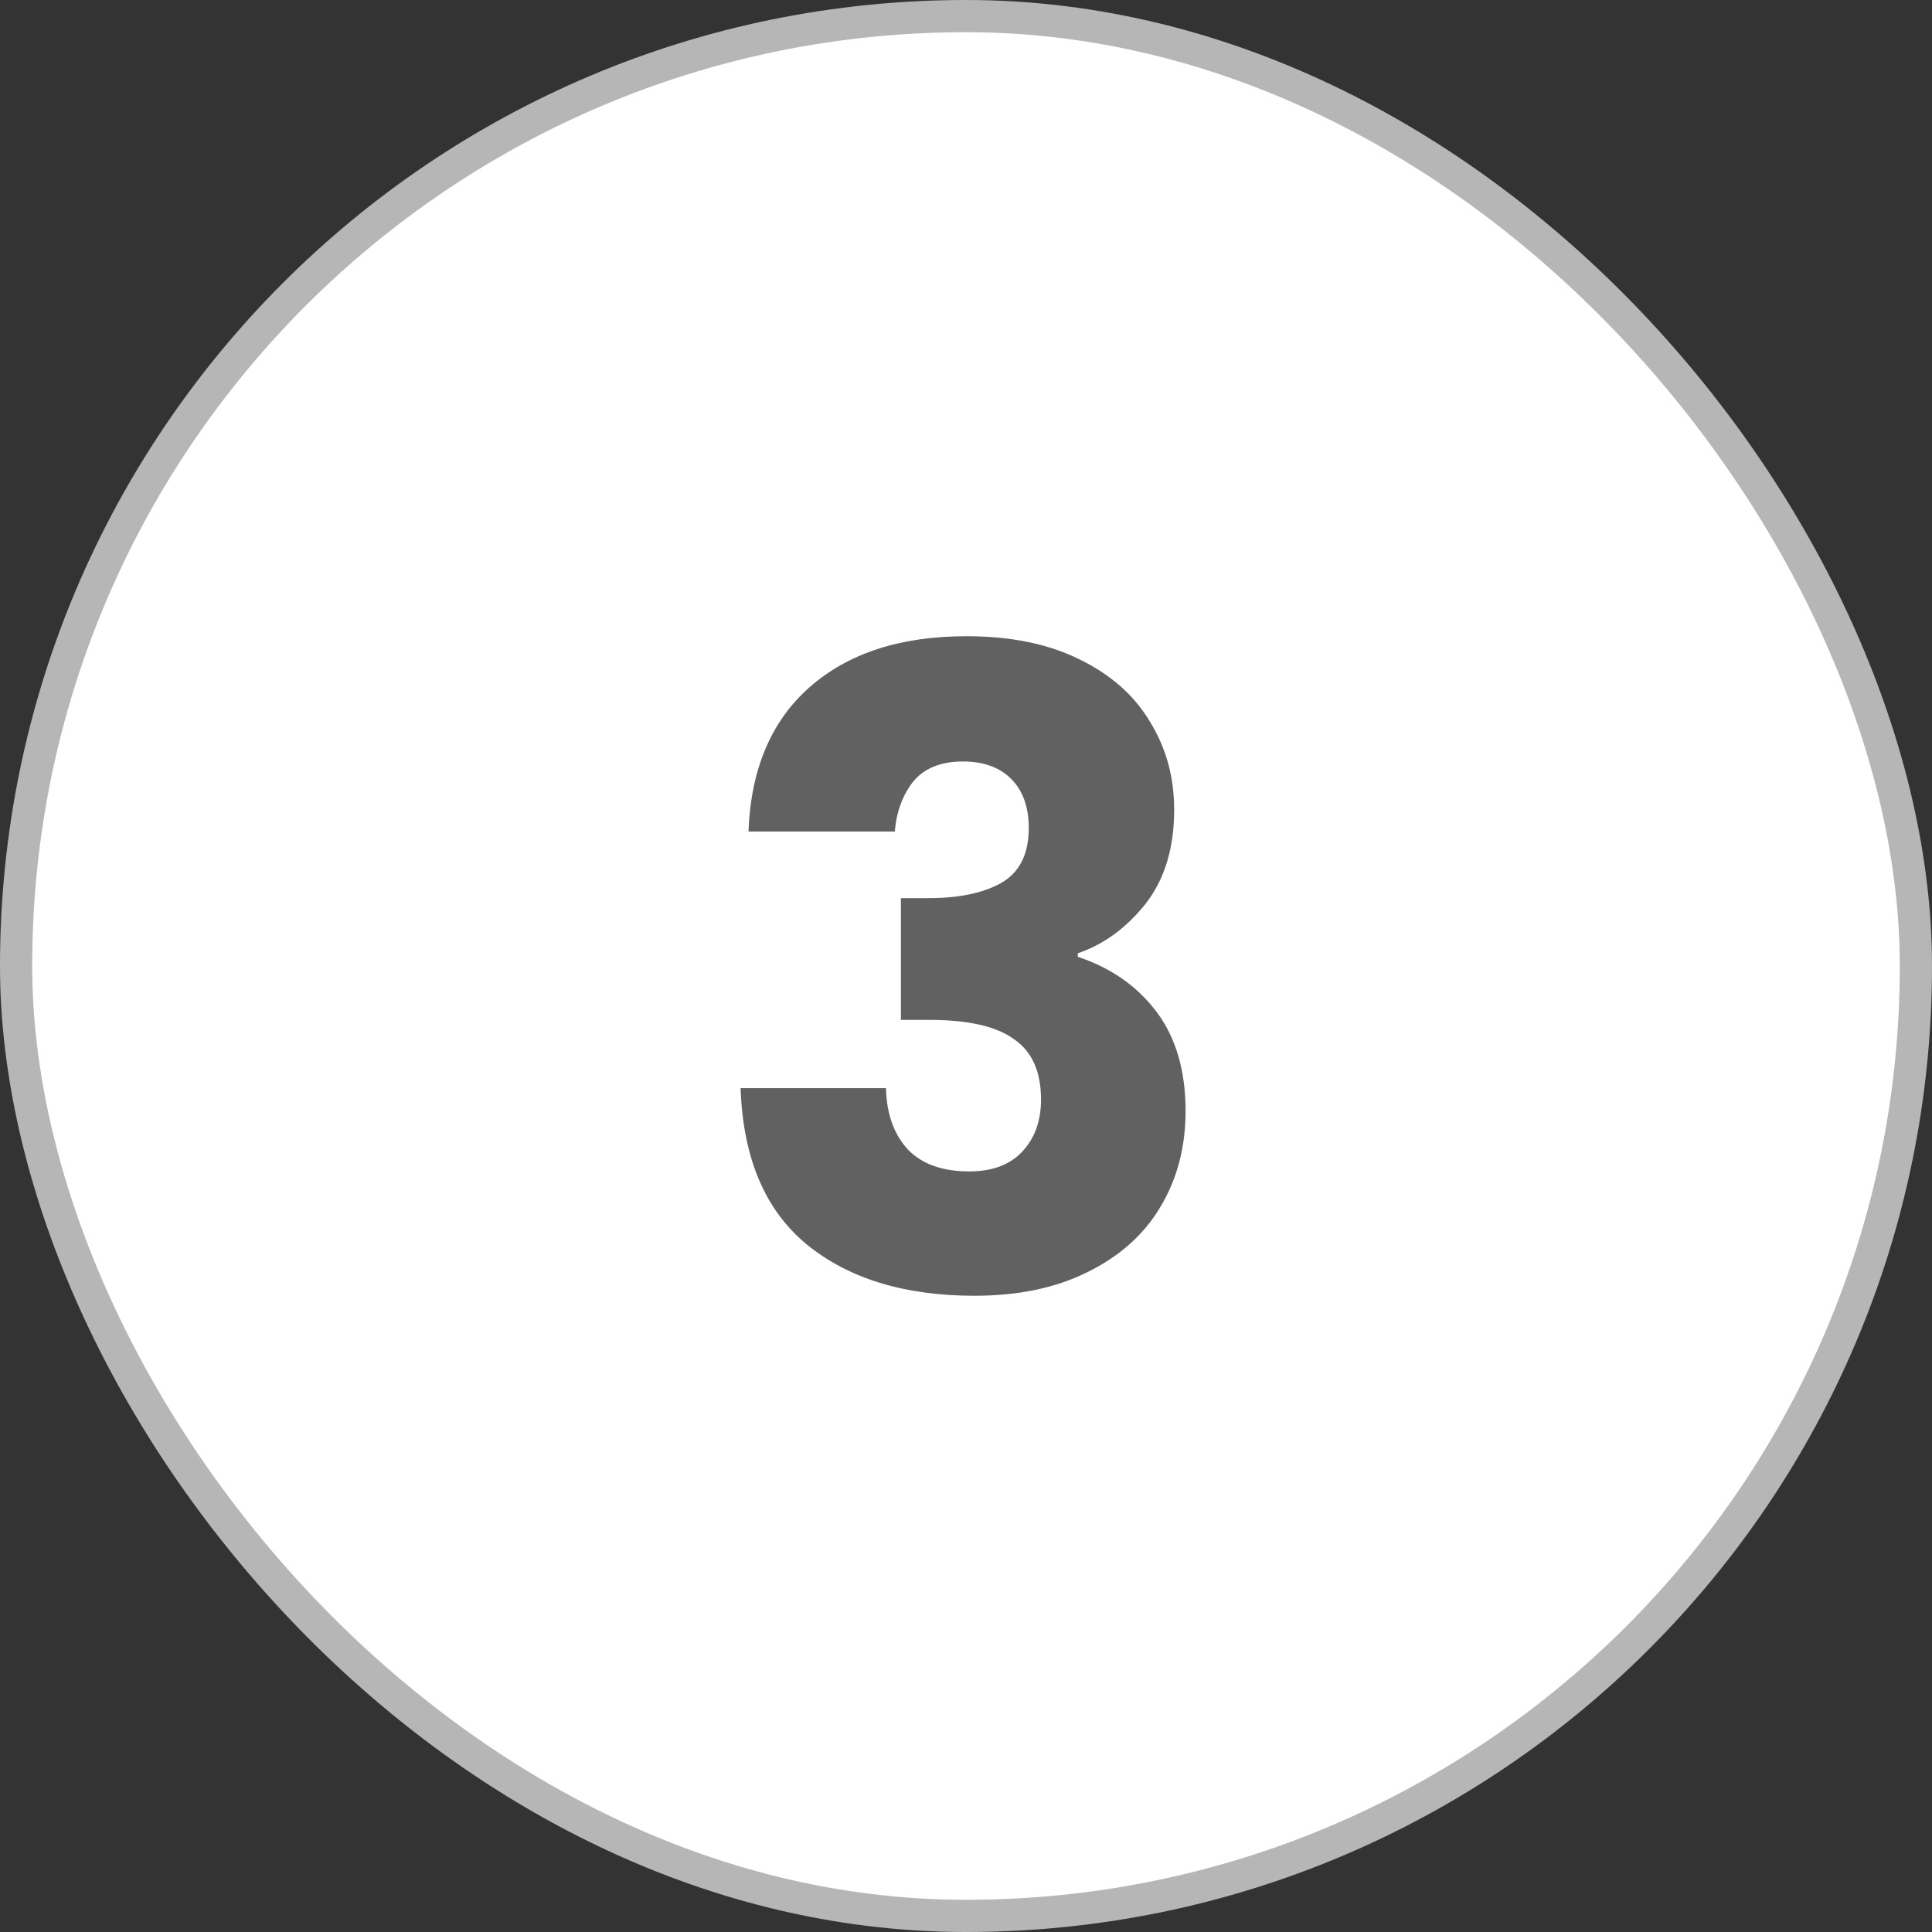
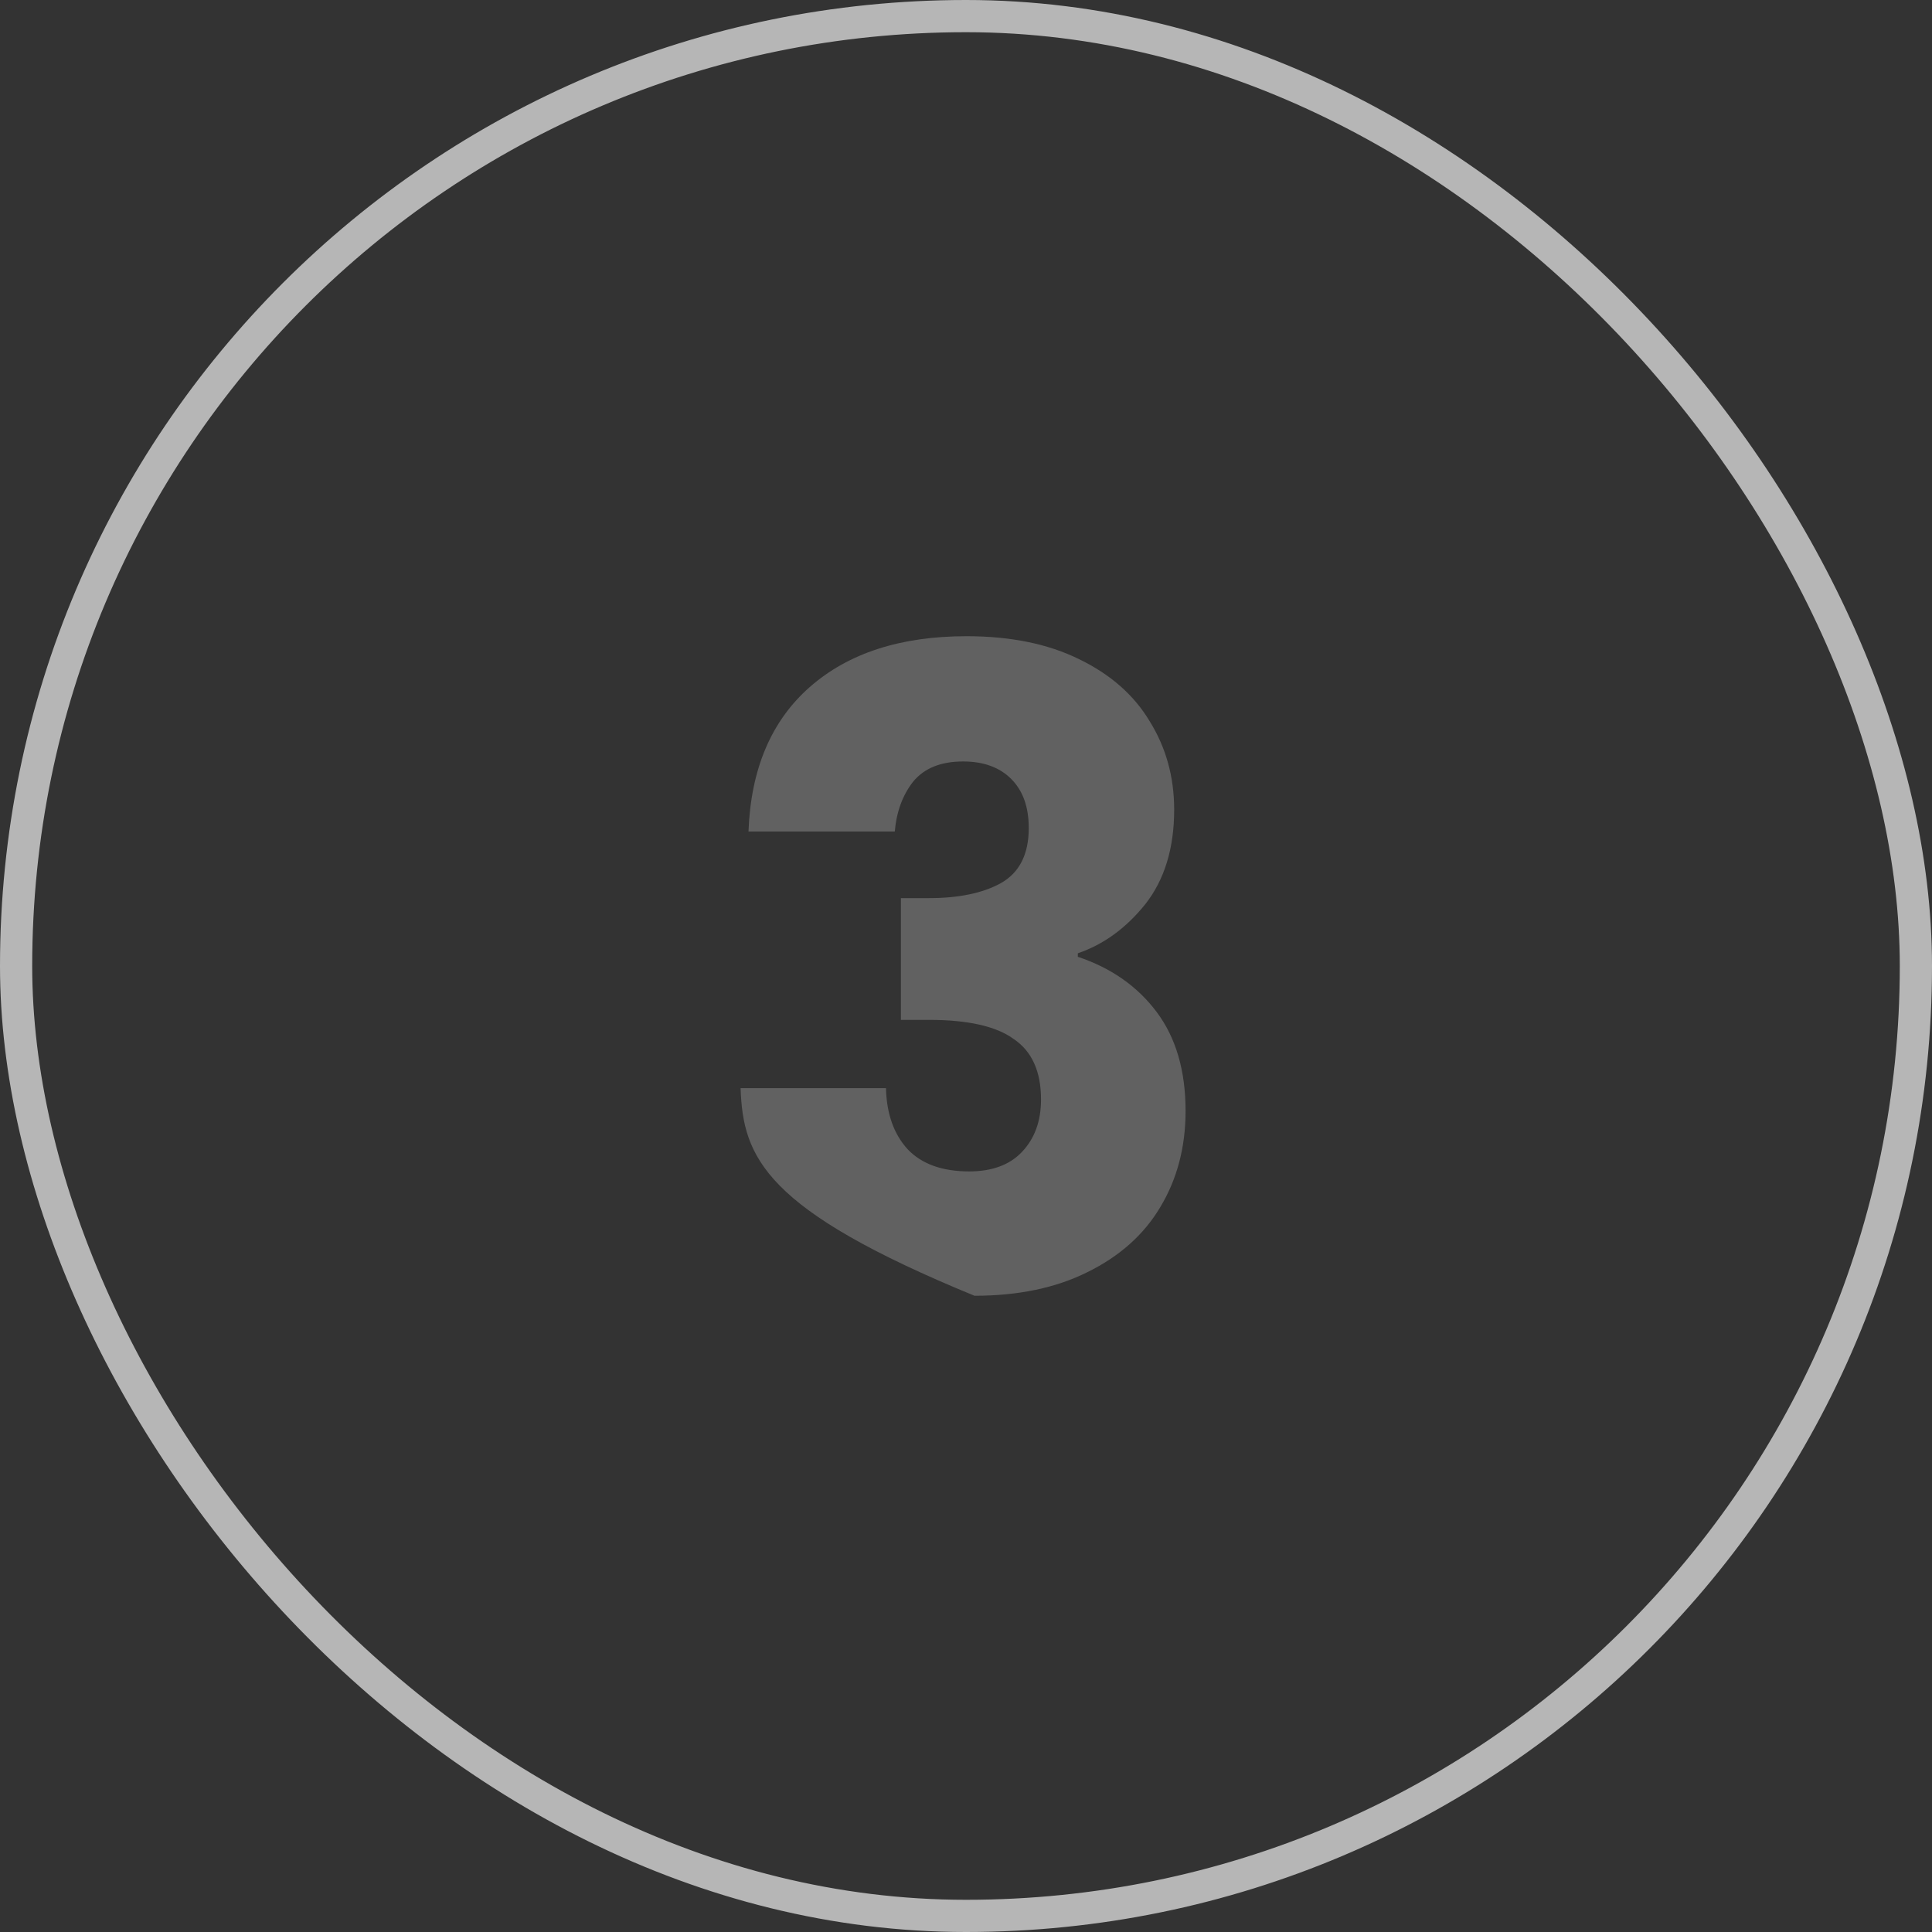
<svg xmlns="http://www.w3.org/2000/svg" width="60" height="60" viewBox="0 0 60 60" fill="none">
  <rect x="0" y="0" width="60" height="60" fill="#333333" stroke="none" />
-   <rect x="0.5" y="0.5" width="59" height="59" rx="29.5" fill="white" />
  <rect x="0.5" y="0.5" width="59" height="59" rx="29.5" stroke="#B6B6B6" />
-   <path d="M23.245 25.824C23.317 23.884 23.952 22.388 25.149 21.336C26.346 20.284 27.969 19.758 30.018 19.758C31.378 19.758 32.539 19.994 33.5 20.465C34.479 20.937 35.214 21.581 35.703 22.397C36.211 23.213 36.465 24.129 36.465 25.144C36.465 26.341 36.166 27.32 35.567 28.082C34.969 28.826 34.271 29.333 33.473 29.605V29.714C34.506 30.059 35.322 30.63 35.921 31.428C36.519 32.226 36.819 33.25 36.819 34.502C36.819 35.626 36.556 36.623 36.03 37.494C35.522 38.346 34.769 39.017 33.772 39.507C32.793 39.996 31.623 40.241 30.263 40.241C28.087 40.241 26.346 39.706 25.04 38.636C23.753 37.566 23.073 35.952 23 33.794H27.515C27.534 34.592 27.76 35.227 28.195 35.699C28.631 36.152 29.265 36.379 30.1 36.379C30.807 36.379 31.351 36.179 31.732 35.78C32.131 35.363 32.33 34.819 32.33 34.148C32.33 33.278 32.049 32.652 31.487 32.271C30.943 31.872 30.063 31.673 28.848 31.673H27.978V27.892H28.848C29.773 27.892 30.517 27.738 31.079 27.429C31.659 27.103 31.949 26.532 31.949 25.715C31.949 25.063 31.768 24.555 31.405 24.192C31.043 23.829 30.544 23.648 29.909 23.648C29.22 23.648 28.703 23.857 28.359 24.274C28.032 24.691 27.842 25.208 27.788 25.824H23.245Z" fill="#616161" />
+   <path d="M23.245 25.824C23.317 23.884 23.952 22.388 25.149 21.336C26.346 20.284 27.969 19.758 30.018 19.758C31.378 19.758 32.539 19.994 33.5 20.465C34.479 20.937 35.214 21.581 35.703 22.397C36.211 23.213 36.465 24.129 36.465 25.144C36.465 26.341 36.166 27.32 35.567 28.082C34.969 28.826 34.271 29.333 33.473 29.605V29.714C34.506 30.059 35.322 30.63 35.921 31.428C36.519 32.226 36.819 33.25 36.819 34.502C36.819 35.626 36.556 36.623 36.03 37.494C35.522 38.346 34.769 39.017 33.772 39.507C32.793 39.996 31.623 40.241 30.263 40.241C23.753 37.566 23.073 35.952 23 33.794H27.515C27.534 34.592 27.76 35.227 28.195 35.699C28.631 36.152 29.265 36.379 30.1 36.379C30.807 36.379 31.351 36.179 31.732 35.78C32.131 35.363 32.33 34.819 32.33 34.148C32.33 33.278 32.049 32.652 31.487 32.271C30.943 31.872 30.063 31.673 28.848 31.673H27.978V27.892H28.848C29.773 27.892 30.517 27.738 31.079 27.429C31.659 27.103 31.949 26.532 31.949 25.715C31.949 25.063 31.768 24.555 31.405 24.192C31.043 23.829 30.544 23.648 29.909 23.648C29.22 23.648 28.703 23.857 28.359 24.274C28.032 24.691 27.842 25.208 27.788 25.824H23.245Z" fill="#616161" />
</svg>